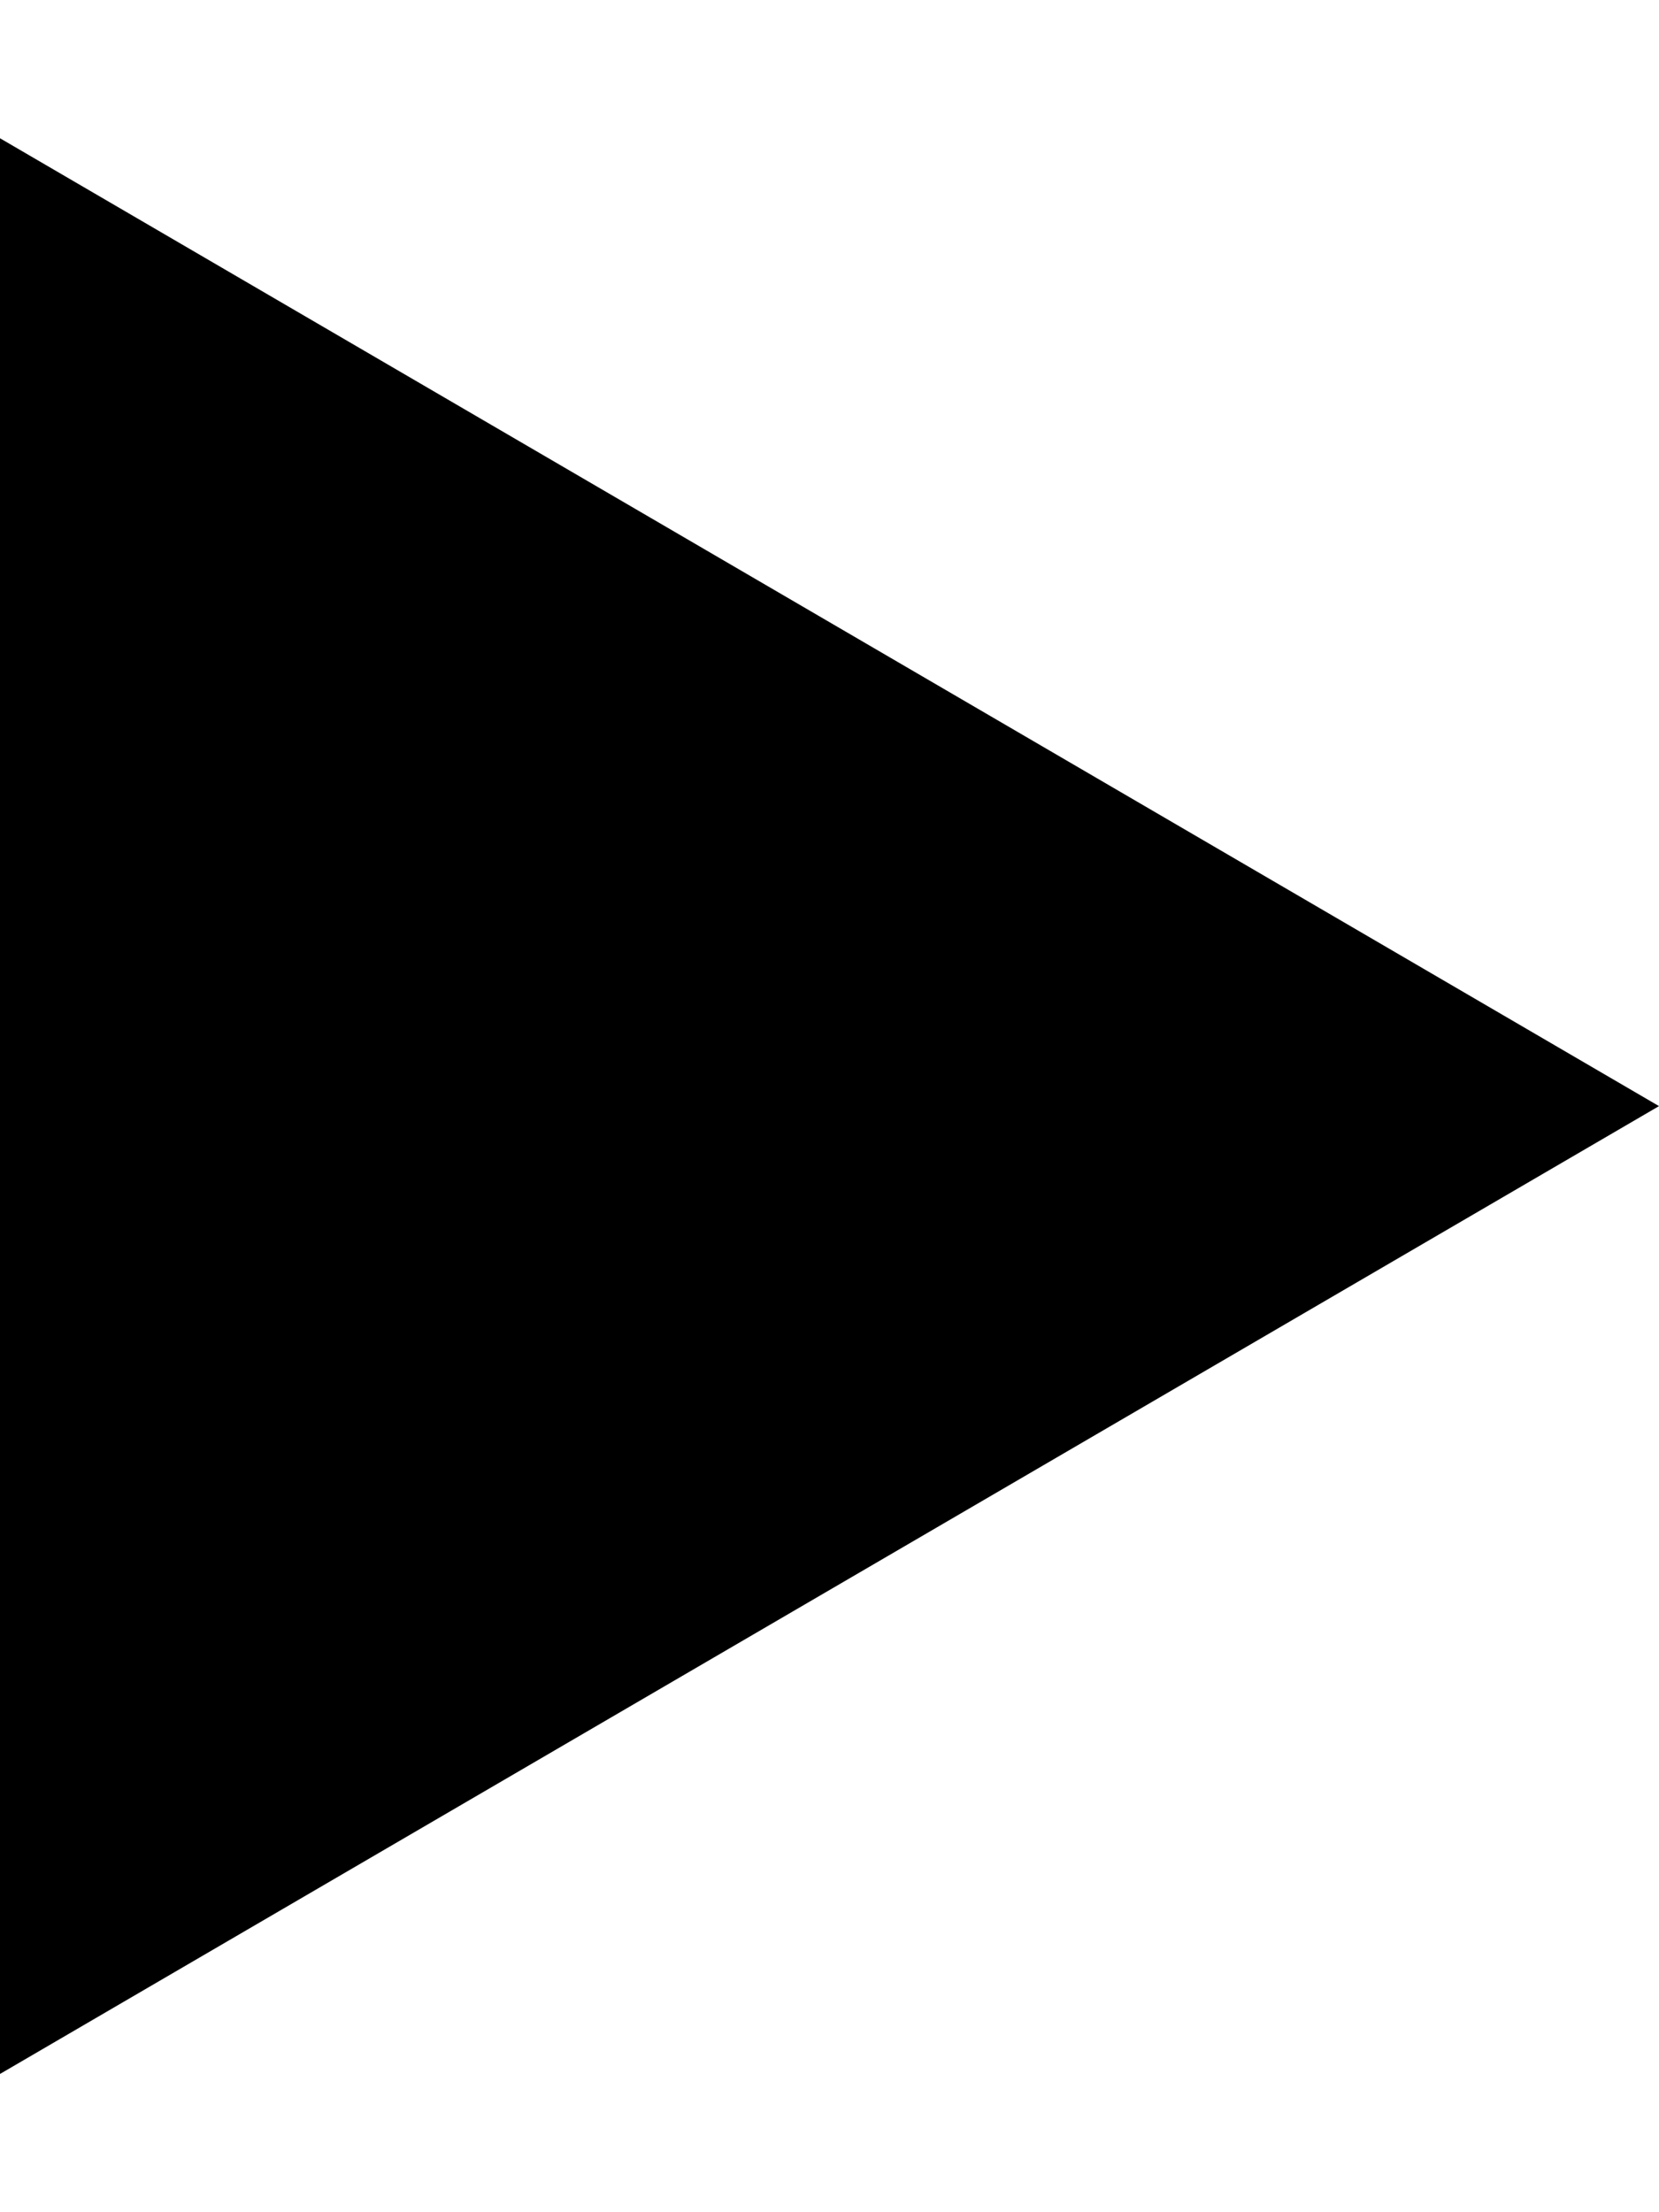
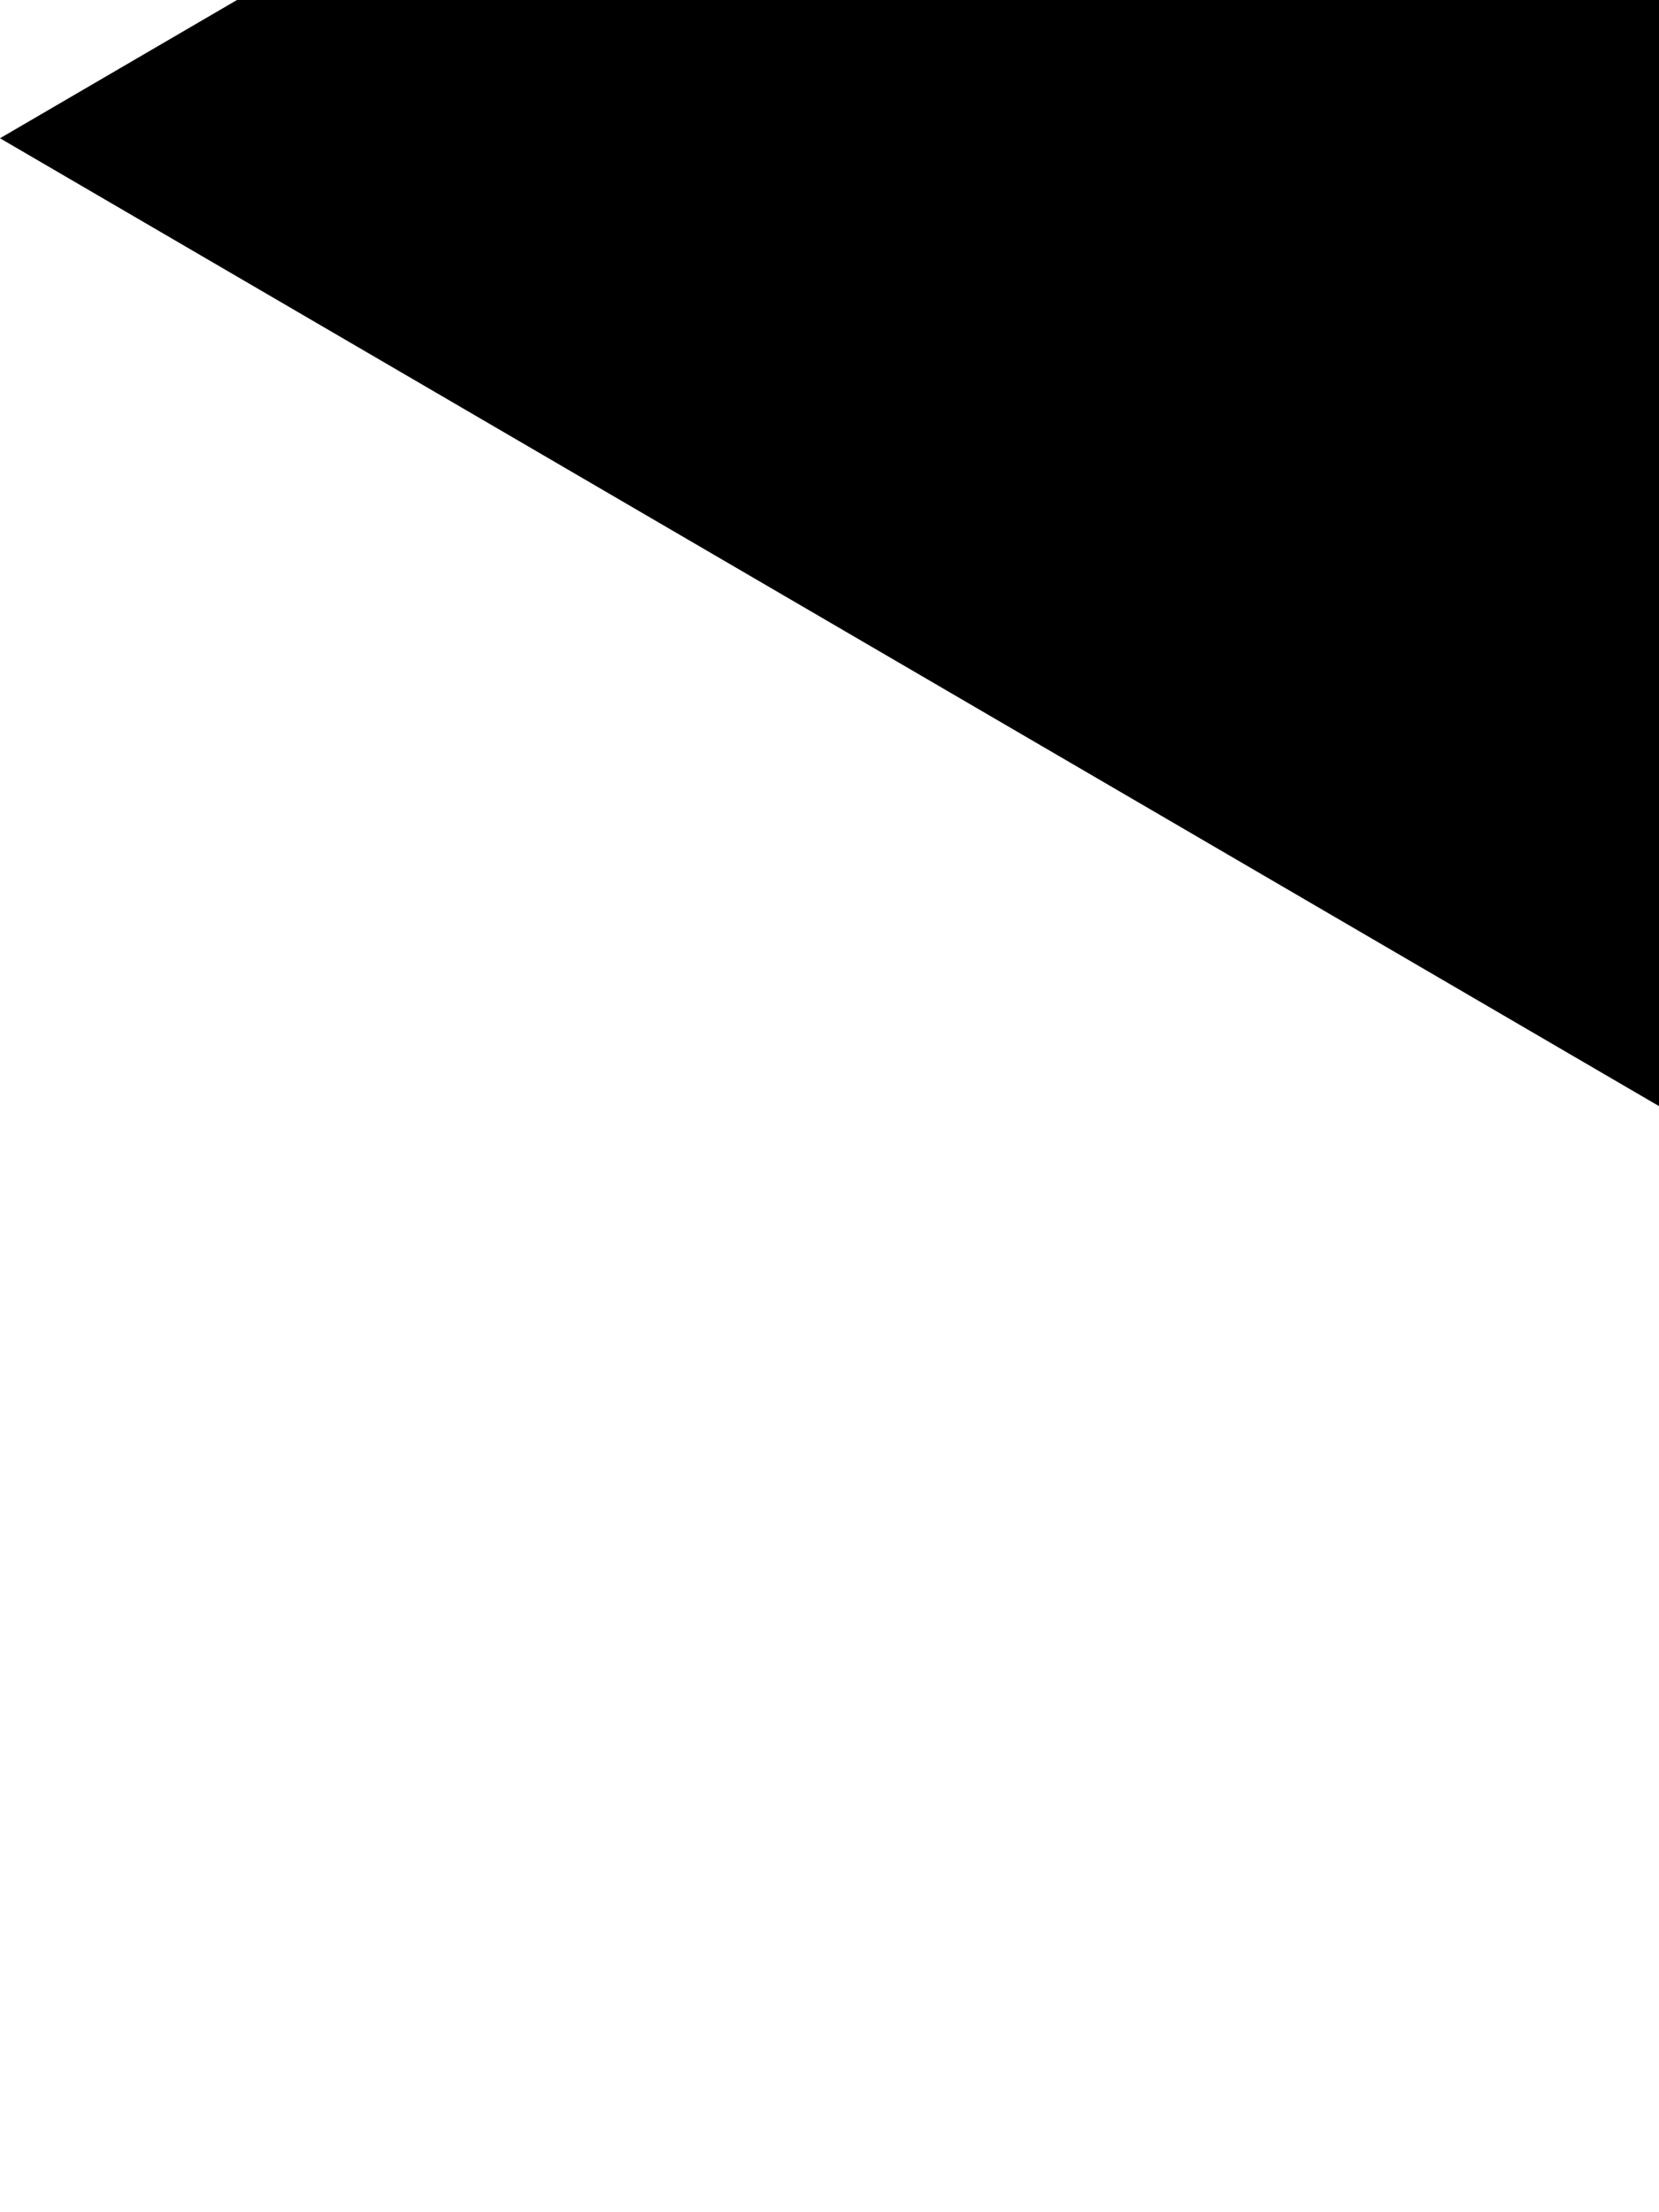
<svg xmlns="http://www.w3.org/2000/svg" class="w-5 h-5 fill-current" width="12" height="16" viewBox="0 0 384 512">
-   <path d="M384 256L0 32v448l384-224z" />
+   <path d="M384 256L0 32l384-224z" />
</svg>